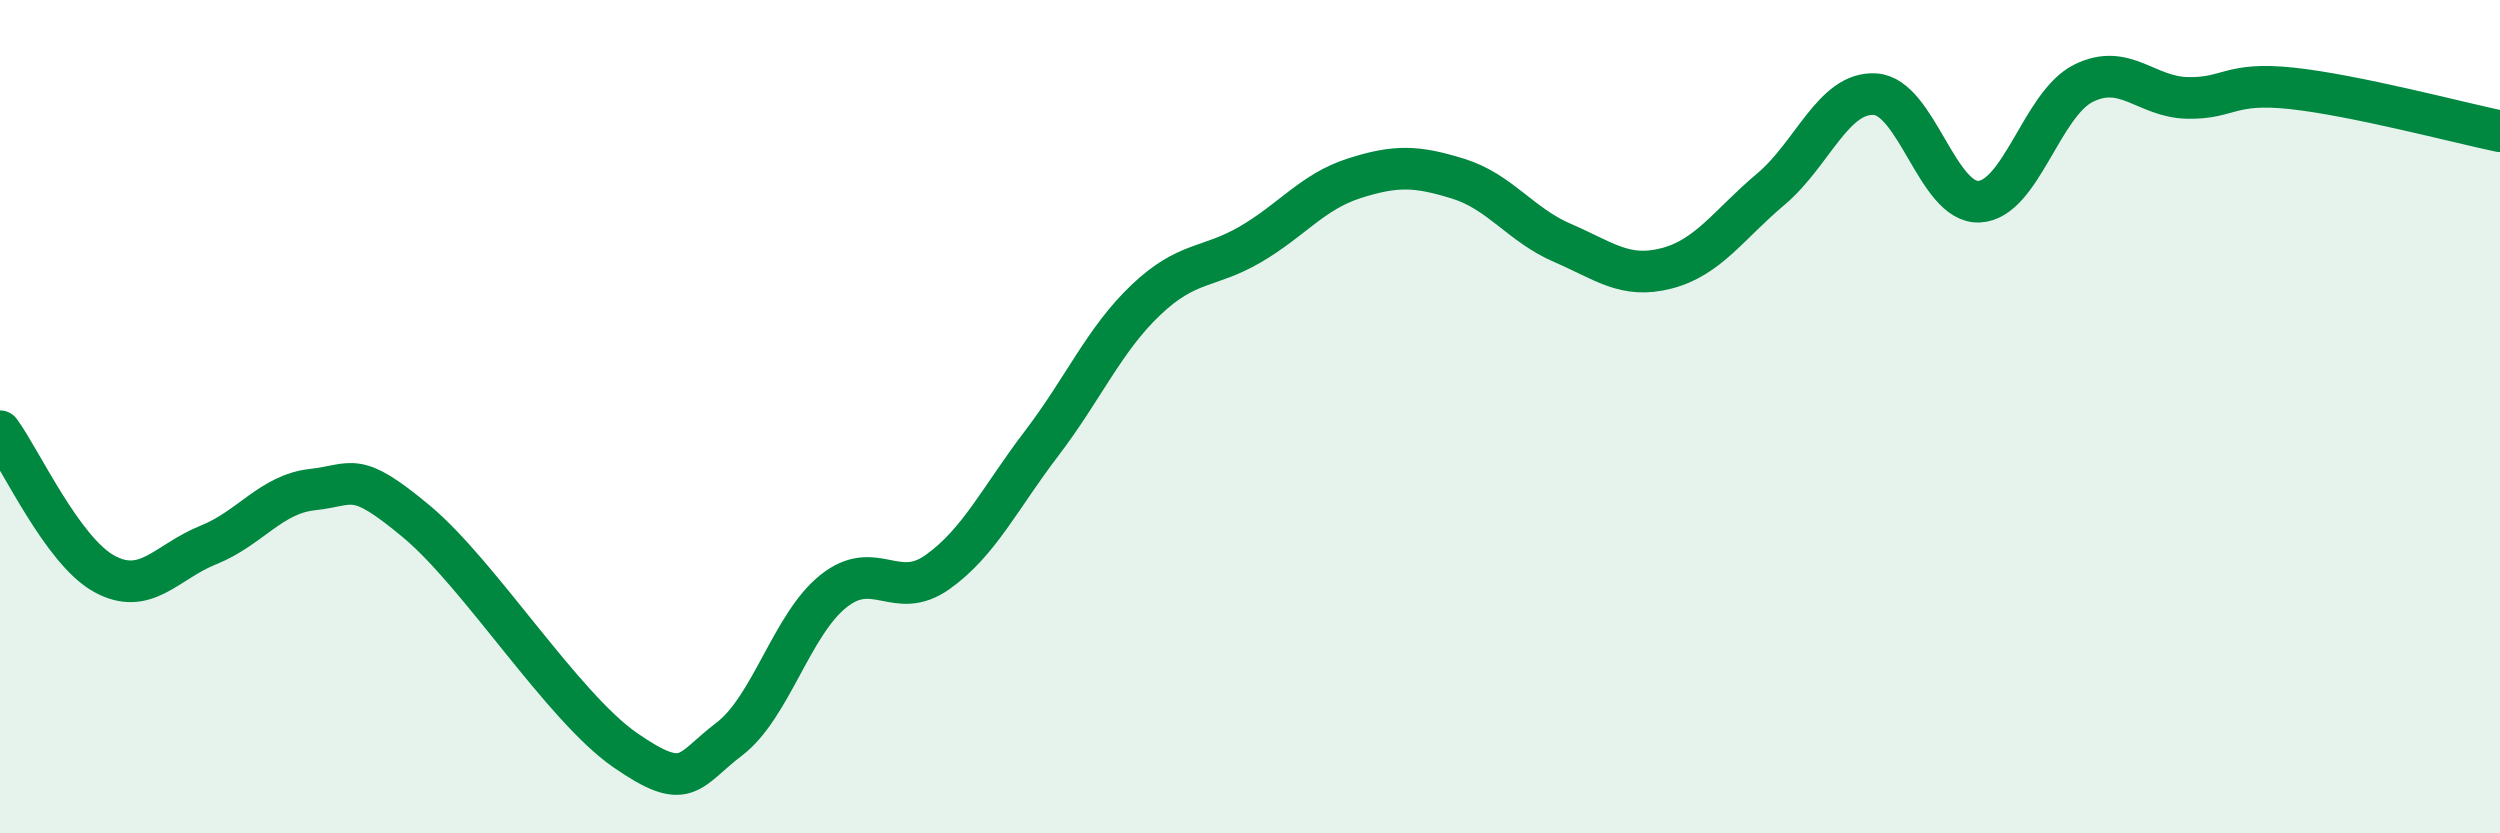
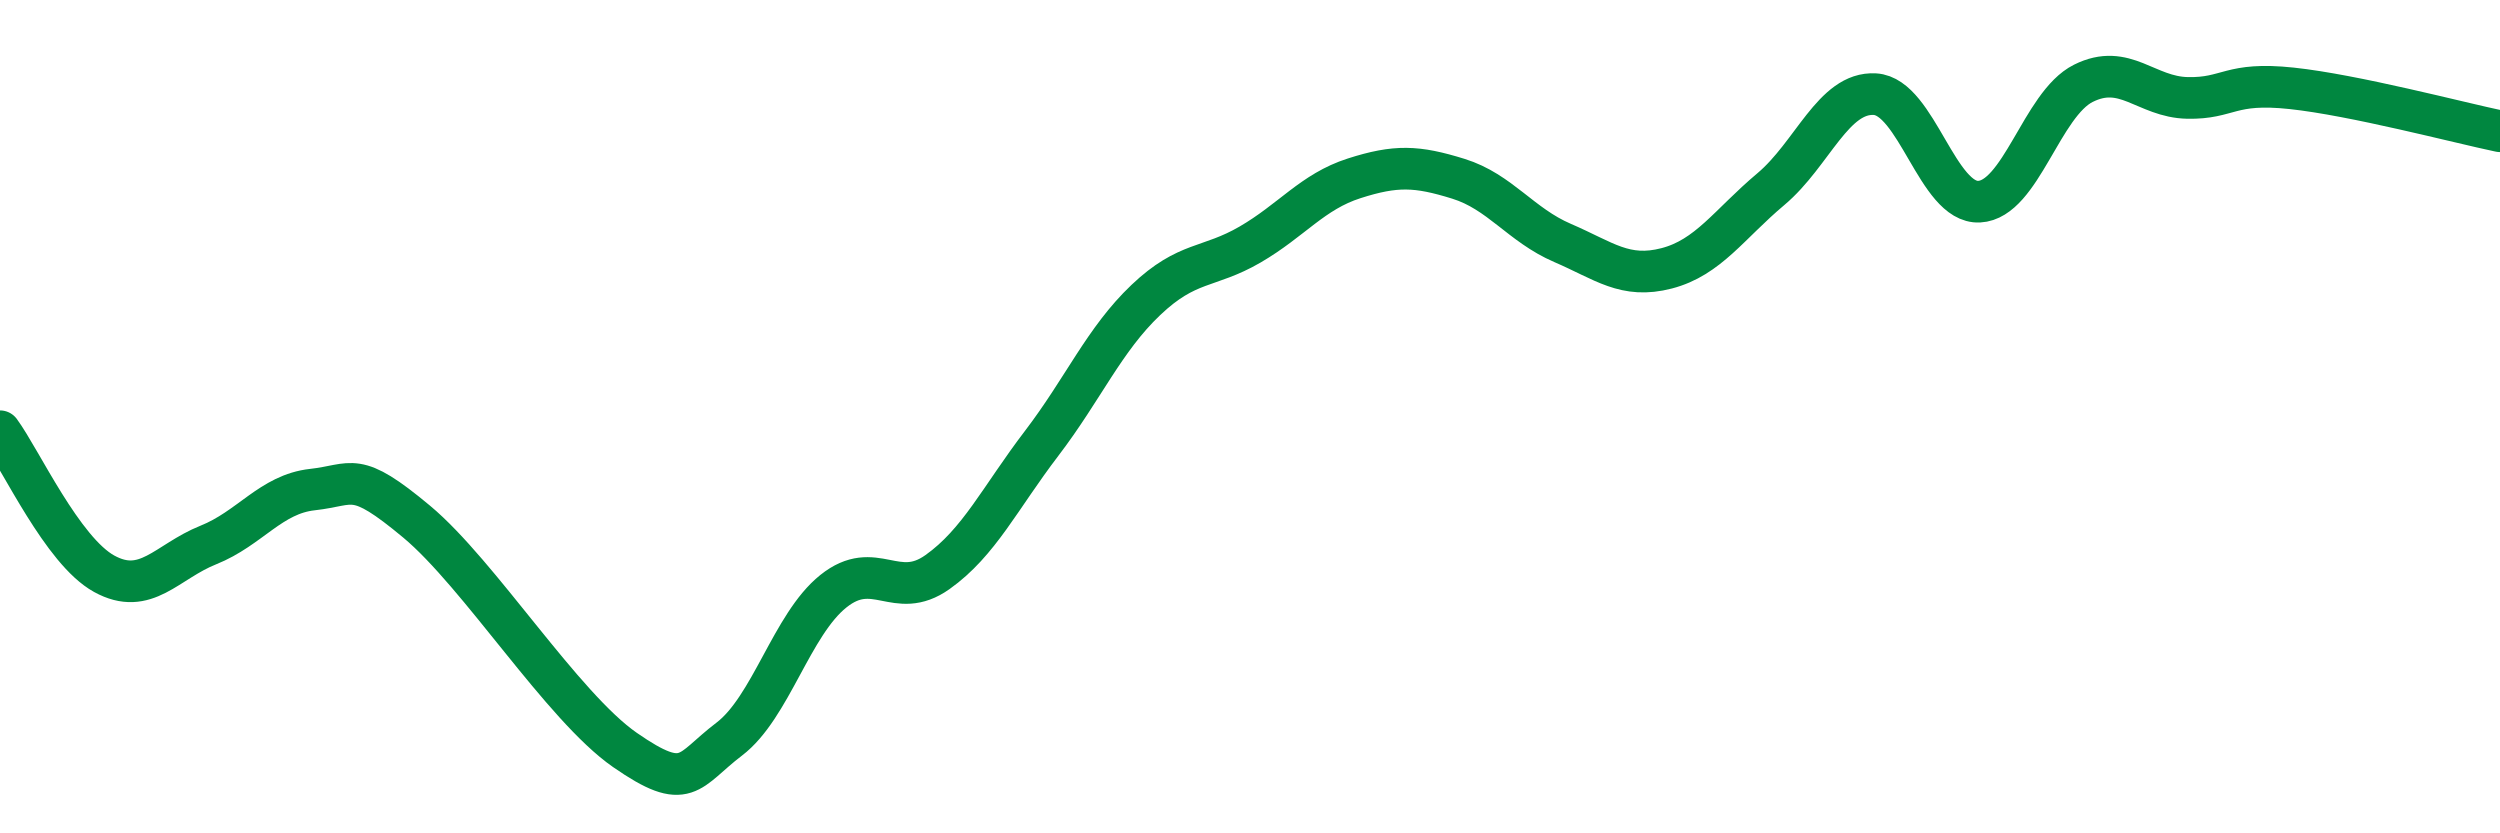
<svg xmlns="http://www.w3.org/2000/svg" width="60" height="20" viewBox="0 0 60 20">
-   <path d="M 0,10.35 C 0.5,11.03 1.5,13.22 2.5,13.77 C 3.5,14.32 4,13.48 5,13.08 C 6,12.68 6.5,11.86 7.5,11.75 C 8.5,11.64 8.5,11.27 10,12.52 C 11.5,13.77 13.5,16.96 15,18 C 16.5,19.04 16.5,18.5 17.5,17.74 C 18.5,16.98 19,14.99 20,14.19 C 21,13.39 21.5,14.44 22.5,13.73 C 23.5,13.02 24,11.95 25,10.64 C 26,9.33 26.5,8.15 27.5,7.2 C 28.5,6.25 29,6.45 30,5.87 C 31,5.29 31.5,4.6 32.5,4.28 C 33.5,3.96 34,3.98 35,4.29 C 36,4.6 36.5,5.4 37.5,5.83 C 38.5,6.26 39,6.7 40,6.44 C 41,6.18 41.5,5.38 42.5,4.54 C 43.5,3.7 44,2.2 45,2.26 C 46,2.32 46.5,4.89 47.5,4.84 C 48.5,4.79 49,2.5 50,2 C 51,1.5 51.5,2.33 52.5,2.35 C 53.5,2.37 53.5,1.96 55,2.12 C 56.5,2.28 59,2.94 60,3.15L60 20L0 20Z" fill="#008740" opacity="0.1" stroke-linecap="round" stroke-linejoin="round" />
  <path d="M 0,10.35 C 0.5,11.03 1.5,13.22 2.5,13.77 C 3.5,14.32 4,13.48 5,13.08 C 6,12.68 6.5,11.86 7.5,11.75 C 8.5,11.64 8.5,11.27 10,12.52 C 11.5,13.77 13.5,16.96 15,18 C 16.5,19.04 16.5,18.5 17.5,17.74 C 18.5,16.98 19,14.99 20,14.19 C 21,13.39 21.5,14.44 22.5,13.73 C 23.5,13.02 24,11.95 25,10.64 C 26,9.33 26.5,8.15 27.5,7.2 C 28.5,6.25 29,6.45 30,5.87 C 31,5.29 31.5,4.6 32.5,4.28 C 33.5,3.96 34,3.98 35,4.29 C 36,4.6 36.5,5.4 37.5,5.83 C 38.5,6.26 39,6.7 40,6.44 C 41,6.18 41.5,5.38 42.5,4.54 C 43.5,3.7 44,2.2 45,2.26 C 46,2.32 46.5,4.89 47.5,4.84 C 48.5,4.79 49,2.5 50,2 C 51,1.5 51.5,2.33 52.5,2.35 C 53.5,2.37 53.5,1.96 55,2.12 C 56.5,2.28 59,2.94 60,3.15" stroke="#008740" stroke-width="1" fill="none" stroke-linecap="round" stroke-linejoin="round" />
</svg>